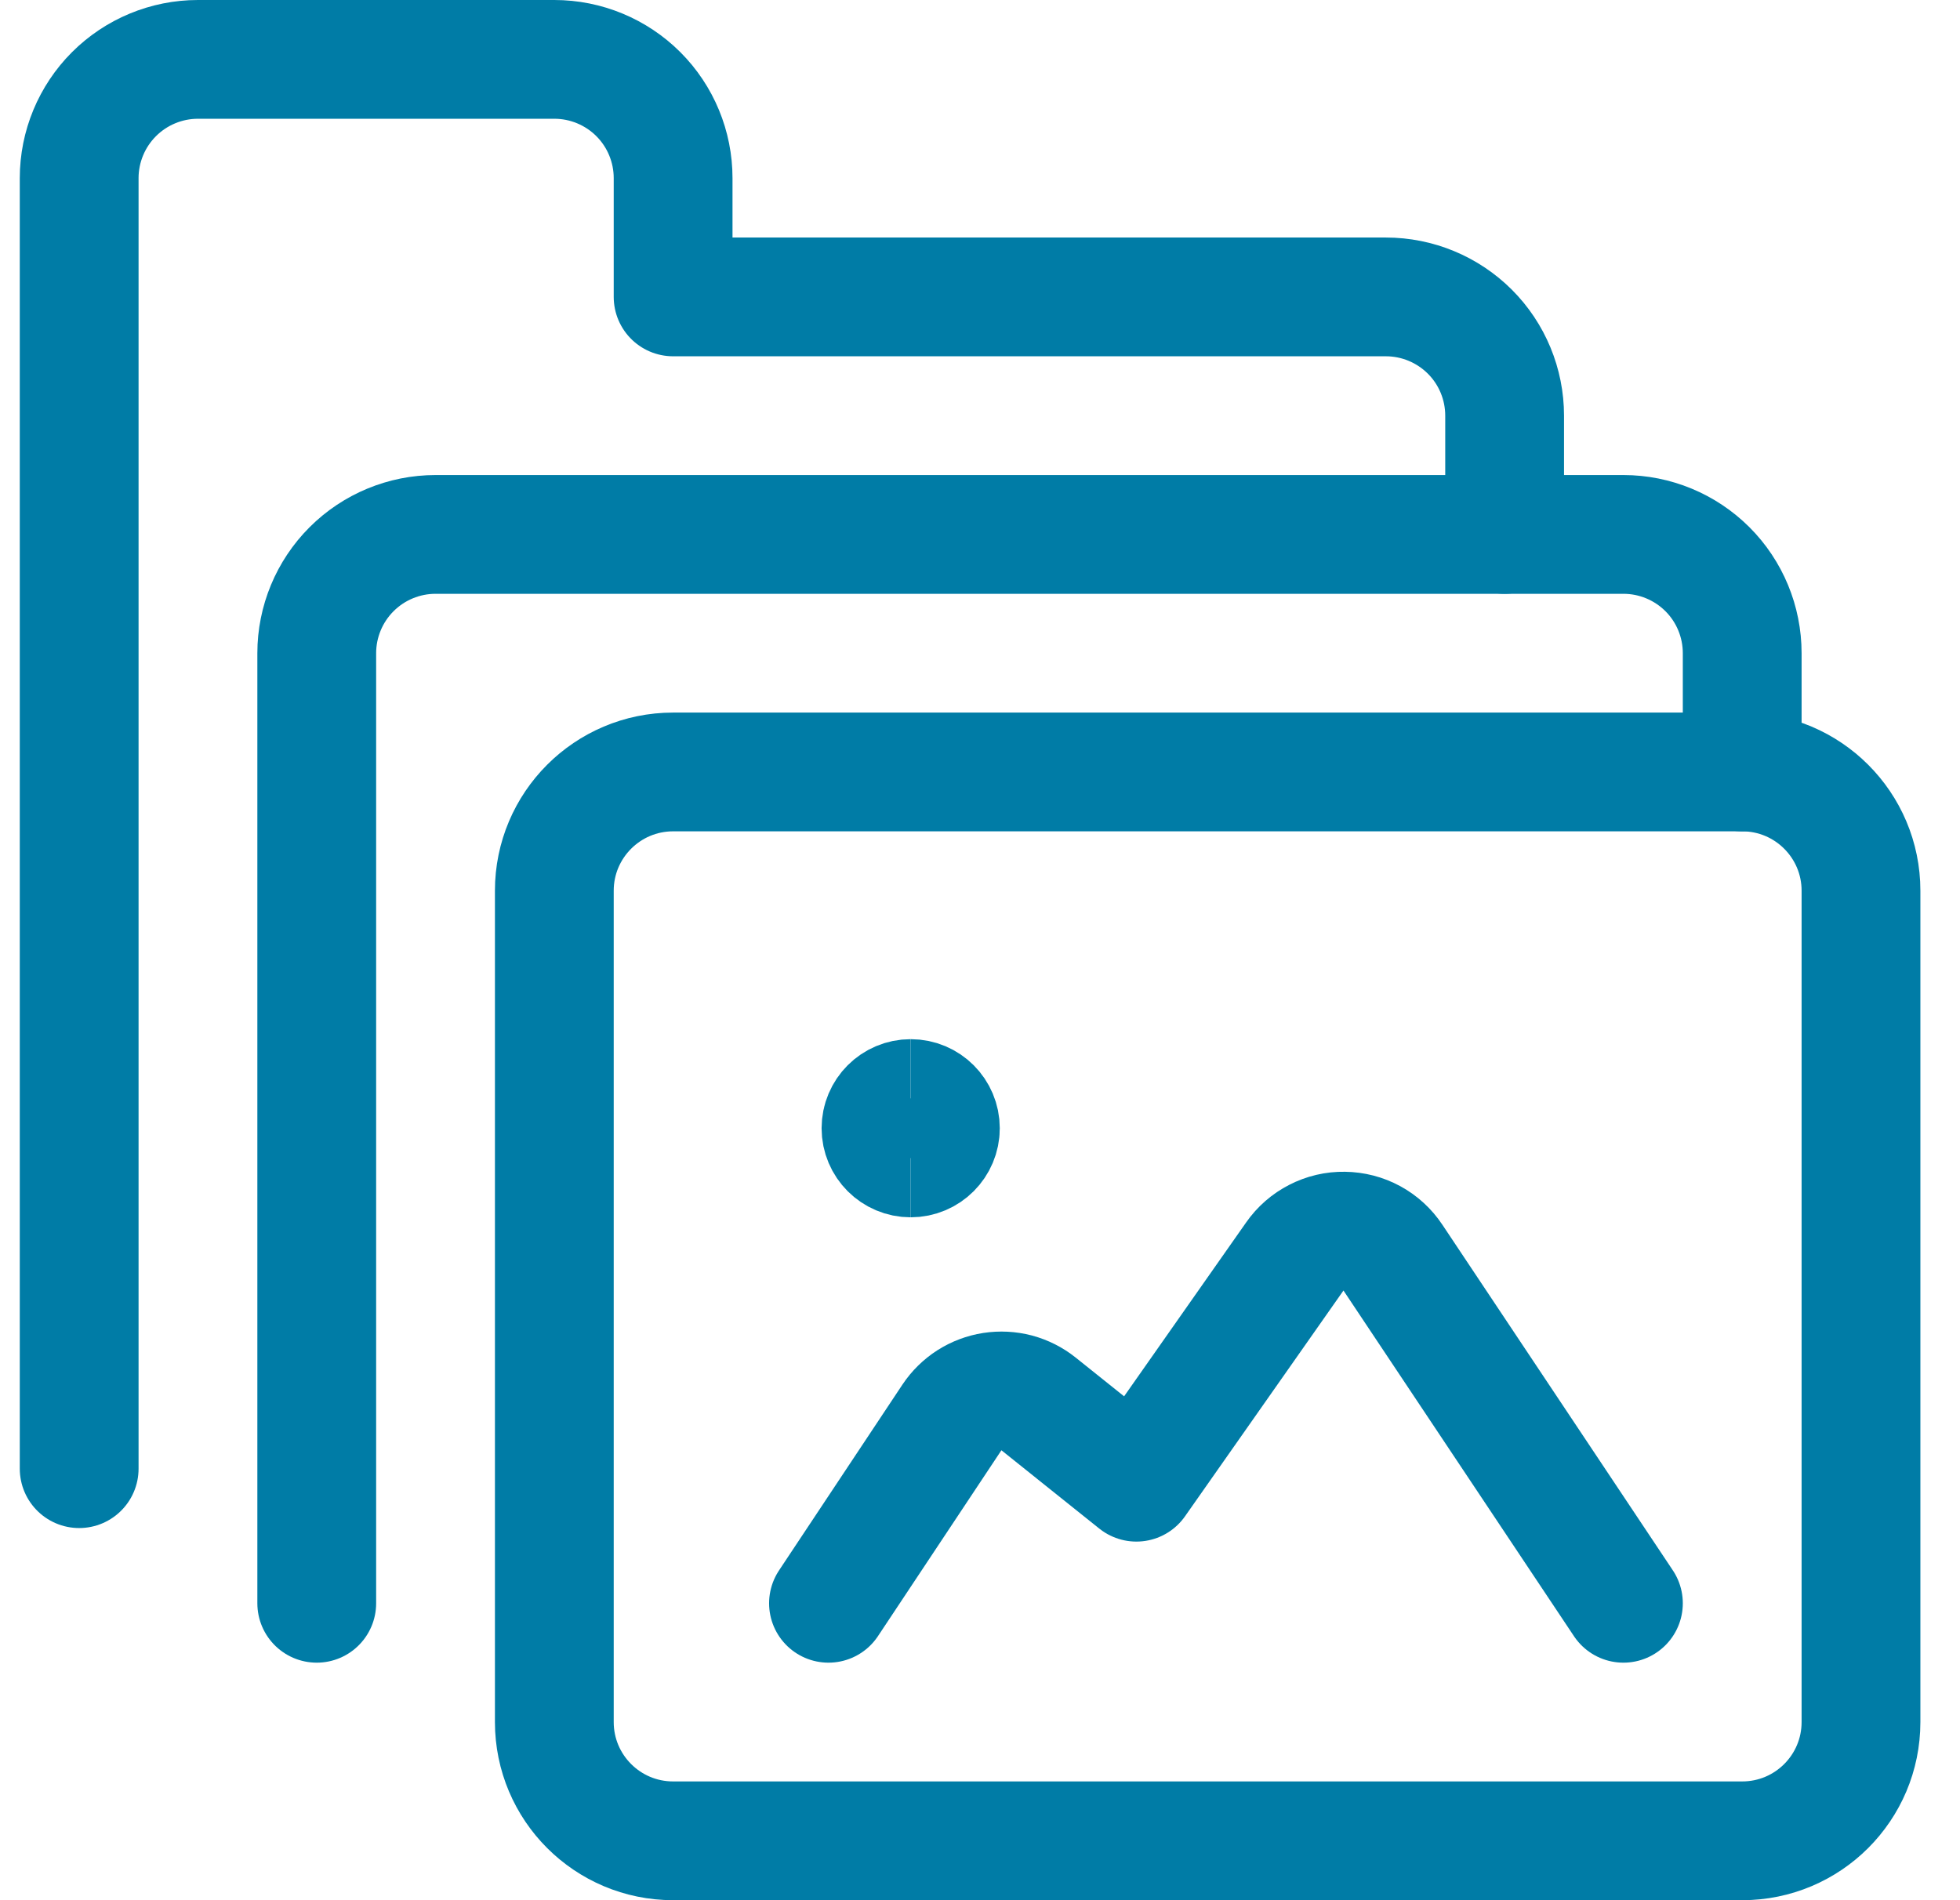
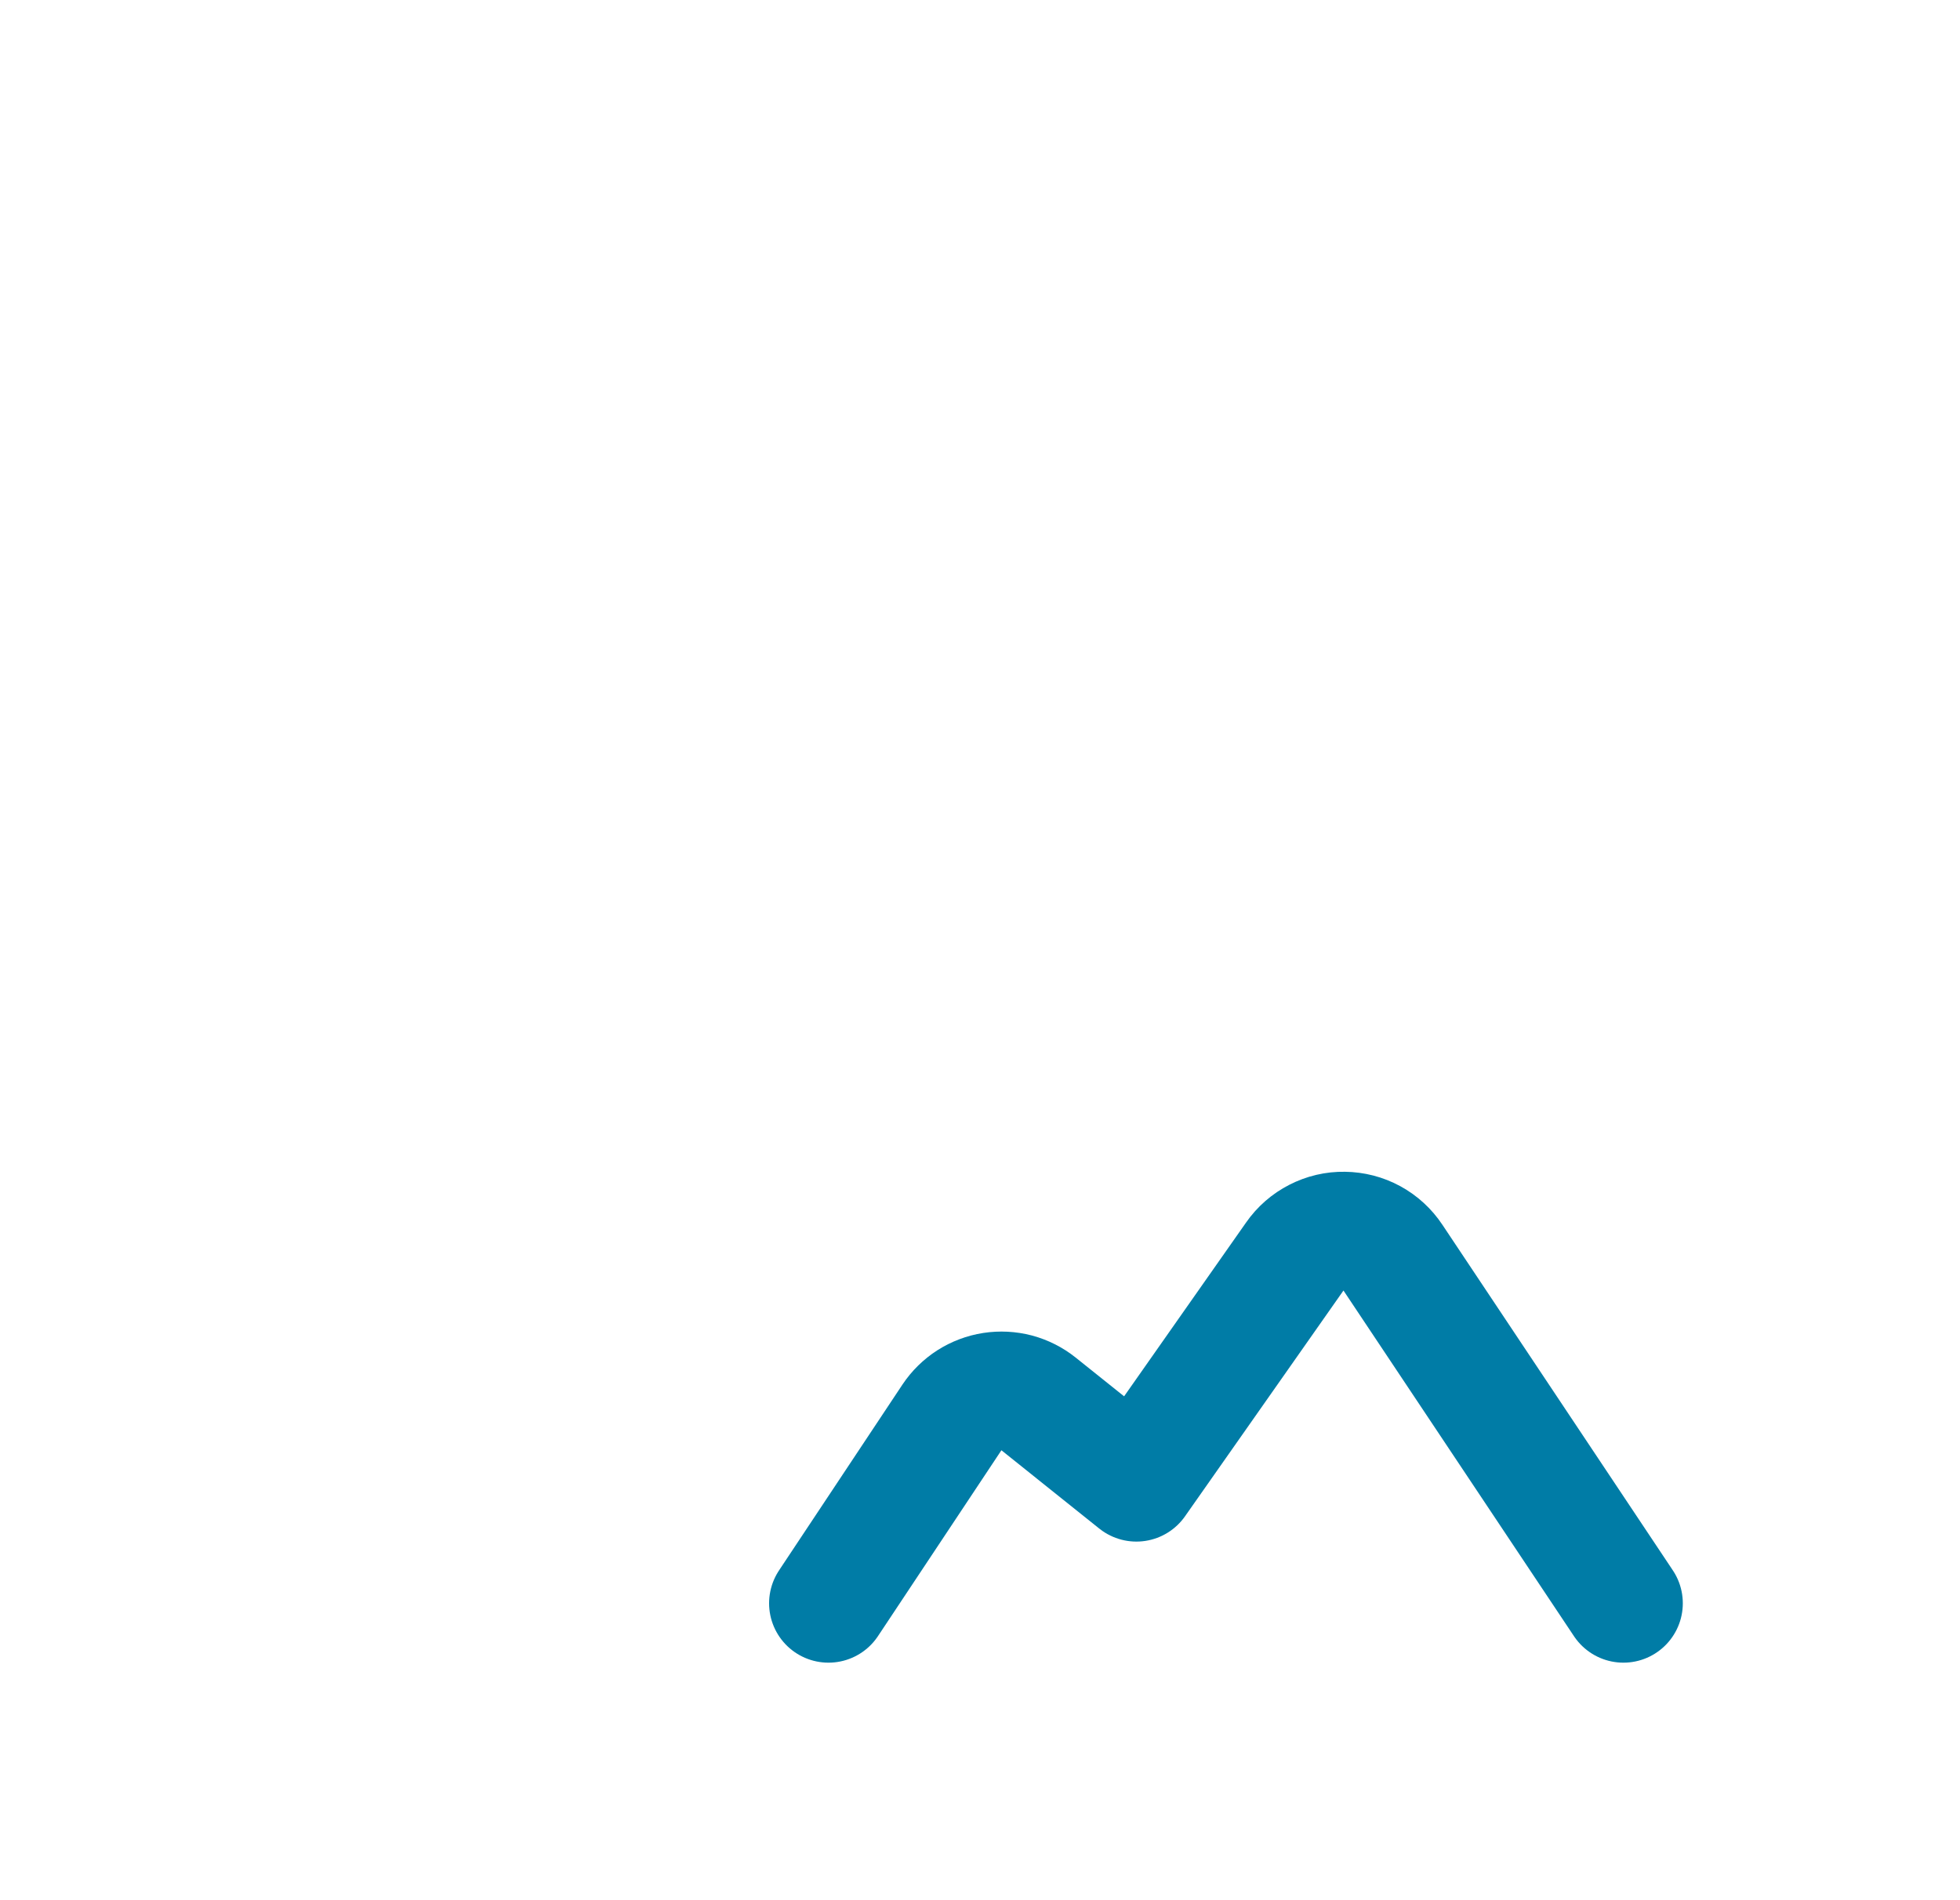
<svg xmlns="http://www.w3.org/2000/svg" width="33" height="32" viewBox="0 0 33 32" fill="none">
-   <path d="M25.333 9V7C25.333 6.47 25.123 5.961 24.748 5.586C24.372 5.211 23.864 5 23.333 5H11.333V3C11.333 2.47 11.123 1.961 10.748 1.586C10.373 1.211 9.864 1 9.333 1H3.333C2.803 1 2.294 1.211 1.919 1.586C1.544 1.961 1.333 2.47 1.333 3V24.733" stroke="#007CA6" stroke-width="2" stroke-linecap="round" stroke-linejoin="round" />
-   <path d="M5.333 27V11C5.333 10.47 5.544 9.961 5.919 9.586C6.294 9.211 6.803 9 7.333 9H27.333C27.864 9 28.372 9.211 28.748 9.586C29.123 9.961 29.333 10.47 29.333 11V13" stroke="#007CA6" stroke-width="2" stroke-linecap="round" stroke-linejoin="round" />
-   <path d="M29.333 13H11.333C10.229 13 9.333 13.896 9.333 15V29C9.333 30.105 10.229 31 11.333 31H29.333C30.438 31 31.333 30.105 31.333 29V15C31.333 13.896 30.438 13 29.333 13Z" stroke="#007CA6" stroke-width="2" stroke-linecap="round" stroke-linejoin="round" />
-   <path d="M15.333 19.5C15.057 19.5 14.833 19.276 14.833 19C14.833 18.724 15.057 18.5 15.333 18.5" stroke="#007CA6" stroke-width="2" />
-   <path d="M15.333 19.5C15.61 19.5 15.833 19.276 15.833 19C15.833 18.724 15.61 18.5 15.333 18.5" stroke="#007CA6" stroke-width="2" />
  <path d="M27.333 27L23.453 21.18C23.363 21.044 23.241 20.932 23.098 20.854C22.955 20.776 22.795 20.735 22.632 20.733C22.469 20.73 22.308 20.768 22.163 20.843C22.018 20.917 21.893 21.026 21.8 21.16L19.133 24.961L17.485 23.642C17.377 23.556 17.252 23.493 17.118 23.457C16.984 23.422 16.844 23.415 16.707 23.436C16.57 23.457 16.439 23.507 16.322 23.581C16.205 23.656 16.105 23.754 16.028 23.869L13.949 27" stroke="#007CA6" stroke-width="2" stroke-linecap="round" stroke-linejoin="round" />
</svg>